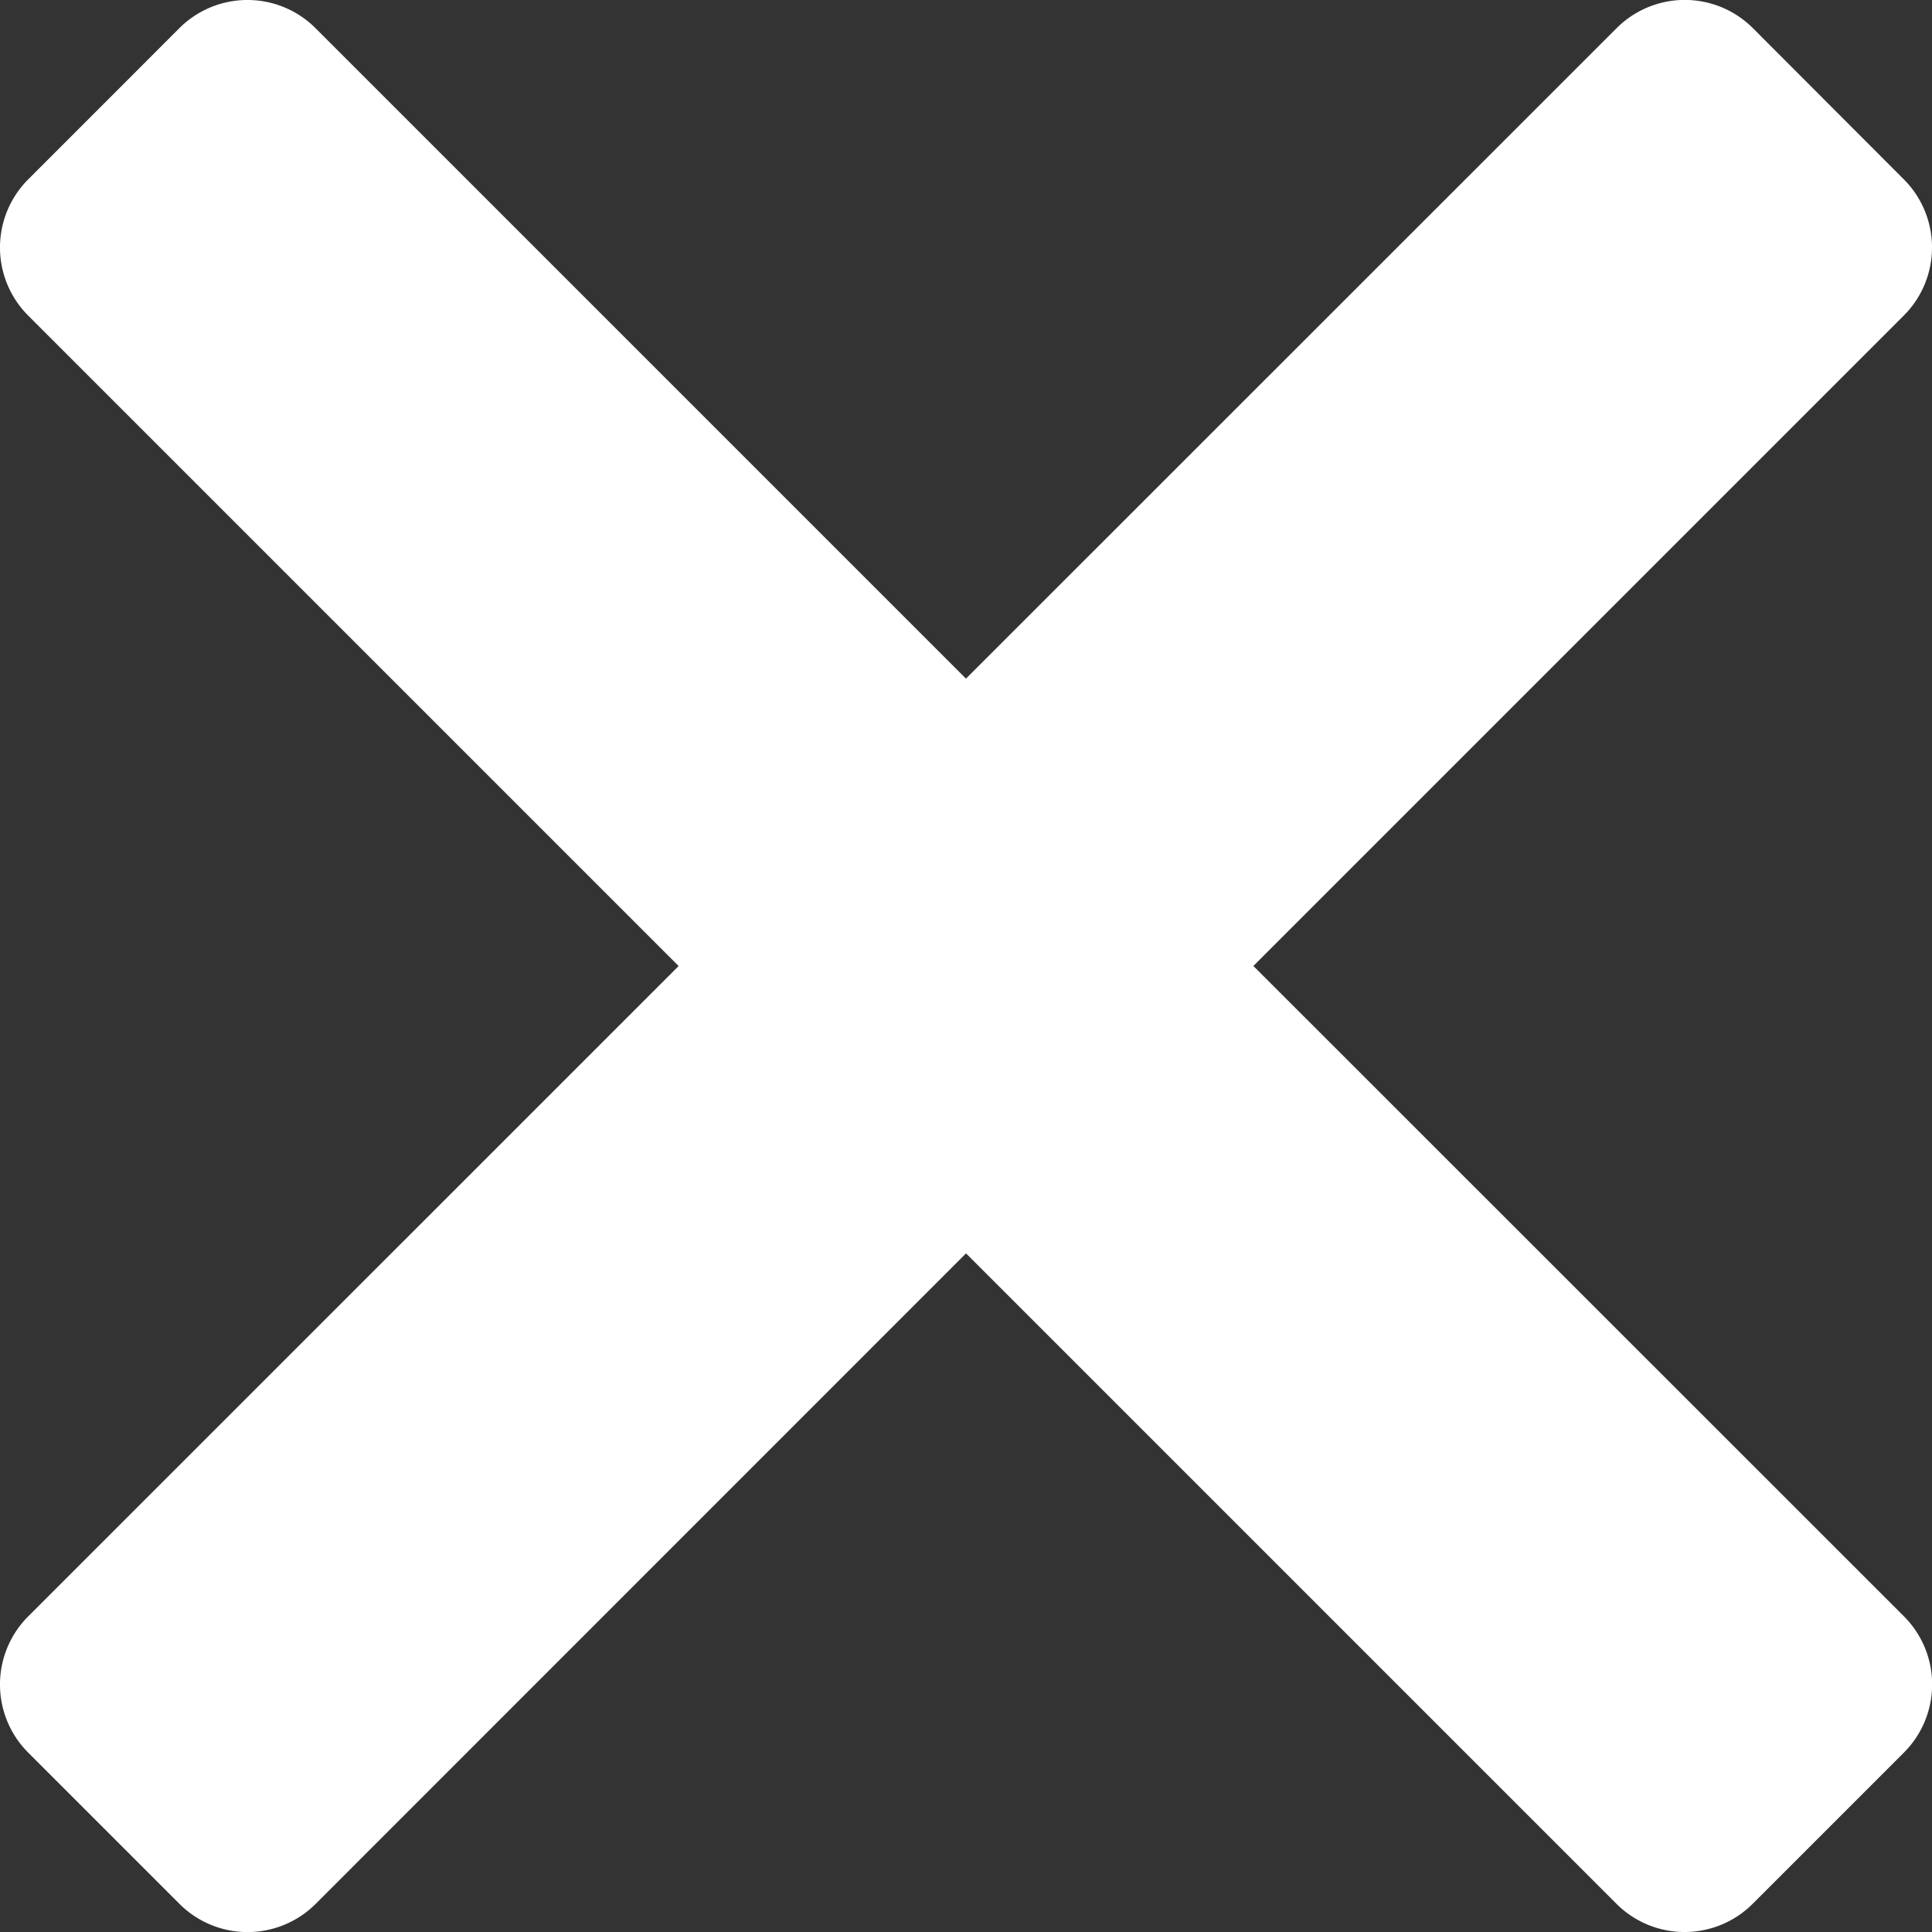
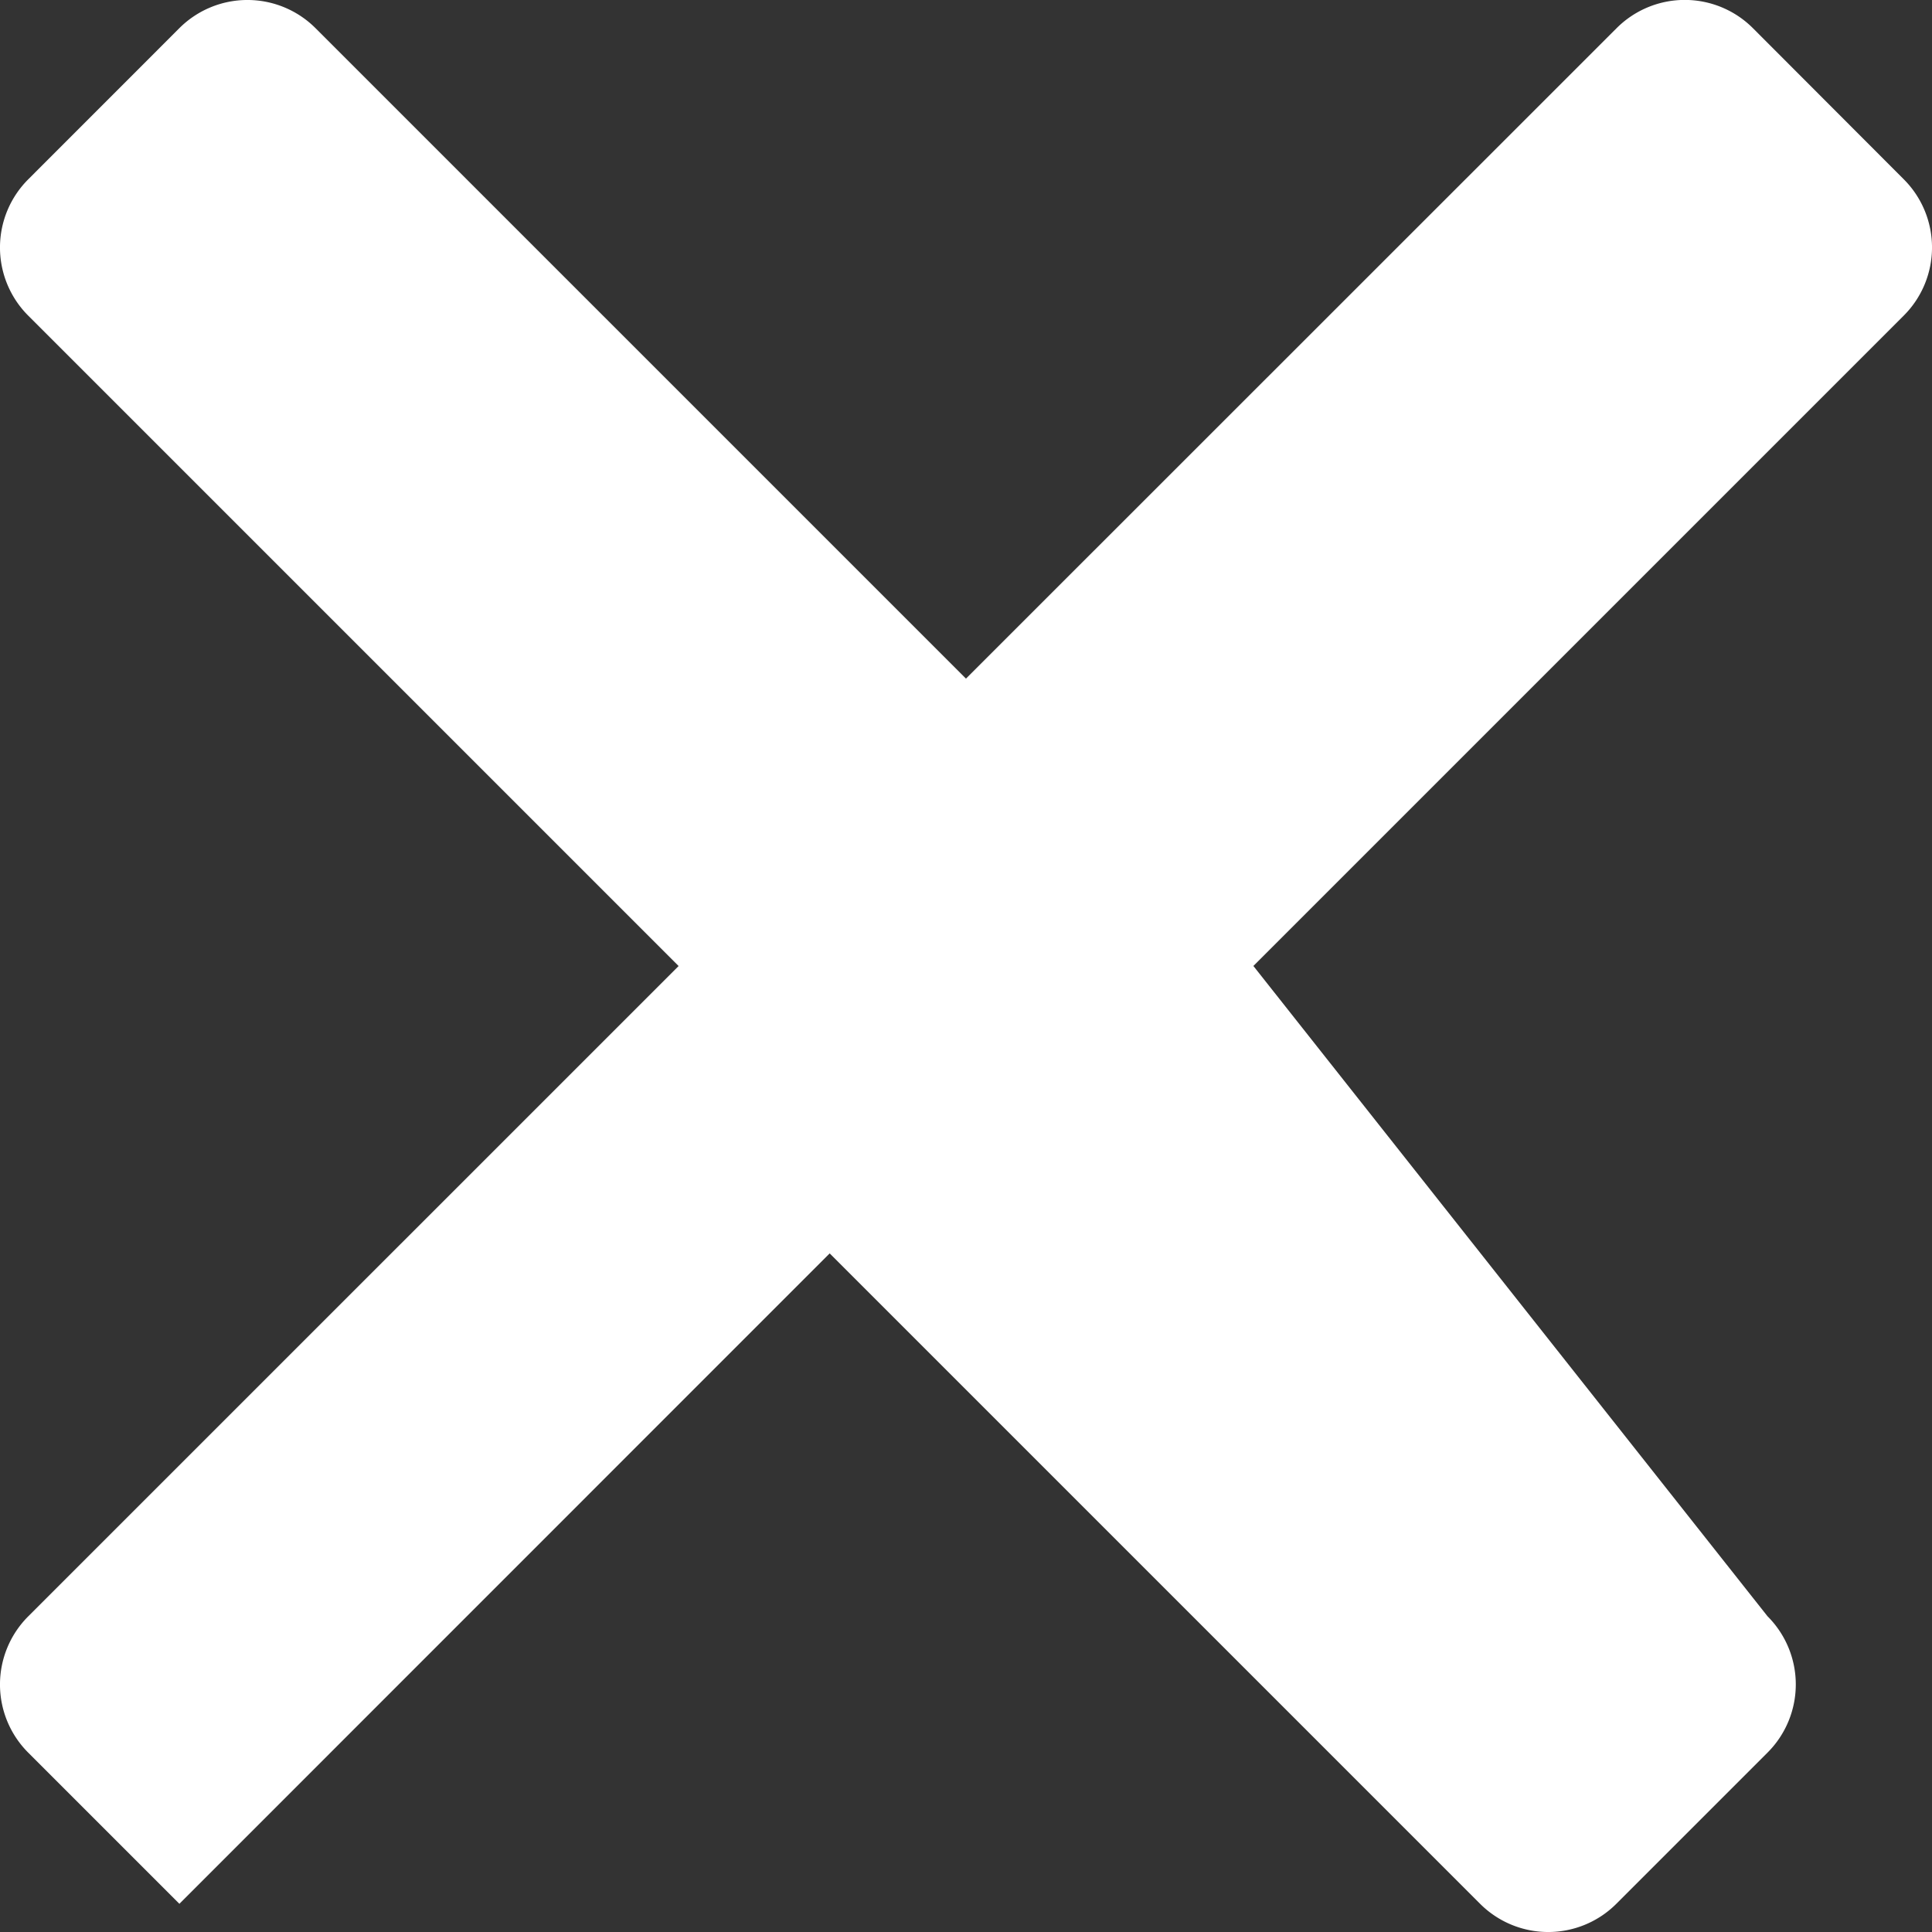
<svg xmlns="http://www.w3.org/2000/svg" width="30.081" height="30.082" viewBox="0 0 30.081 30.082">
  <rect x="0" y="0" width="30.081" height="30.082" fill="#333333" stroke="none" />
  <defs>
    <style>
            .cls-1{fill:#fff}
        </style>
  </defs>
-   <path id="times" d="M19.522 111.038l10.126-10.126a1.5 1.5 0 0 0 0-2.123L27.3 96.437a1.5 1.5 0 0 0-2.123 0l-10.13 10.127L4.921 96.438a1.5 1.5 0 0 0-2.123 0L.447 98.79a1.5 1.5 0 0 0 0 2.123l10.126 10.126L.447 121.164a1.5 1.5 0 0 0 0 2.123L2.8 125.64a1.5 1.5 0 0 0 2.123 0l10.125-10.127 10.126 10.126a1.5 1.5 0 0 0 2.123 0l2.353-2.353a1.5 1.5 0 0 0 0-2.123z" class="cls-1" transform="translate(-.007 -95.998)" />
+   <path id="times" d="M19.522 111.038l10.126-10.126a1.5 1.5 0 0 0 0-2.123L27.3 96.437a1.5 1.5 0 0 0-2.123 0l-10.13 10.127L4.921 96.438a1.5 1.5 0 0 0-2.123 0L.447 98.79a1.5 1.5 0 0 0 0 2.123l10.126 10.126L.447 121.164a1.5 1.5 0 0 0 0 2.123L2.8 125.64l10.125-10.127 10.126 10.126a1.5 1.5 0 0 0 2.123 0l2.353-2.353a1.5 1.5 0 0 0 0-2.123z" class="cls-1" transform="translate(-.007 -95.998)" />
</svg>